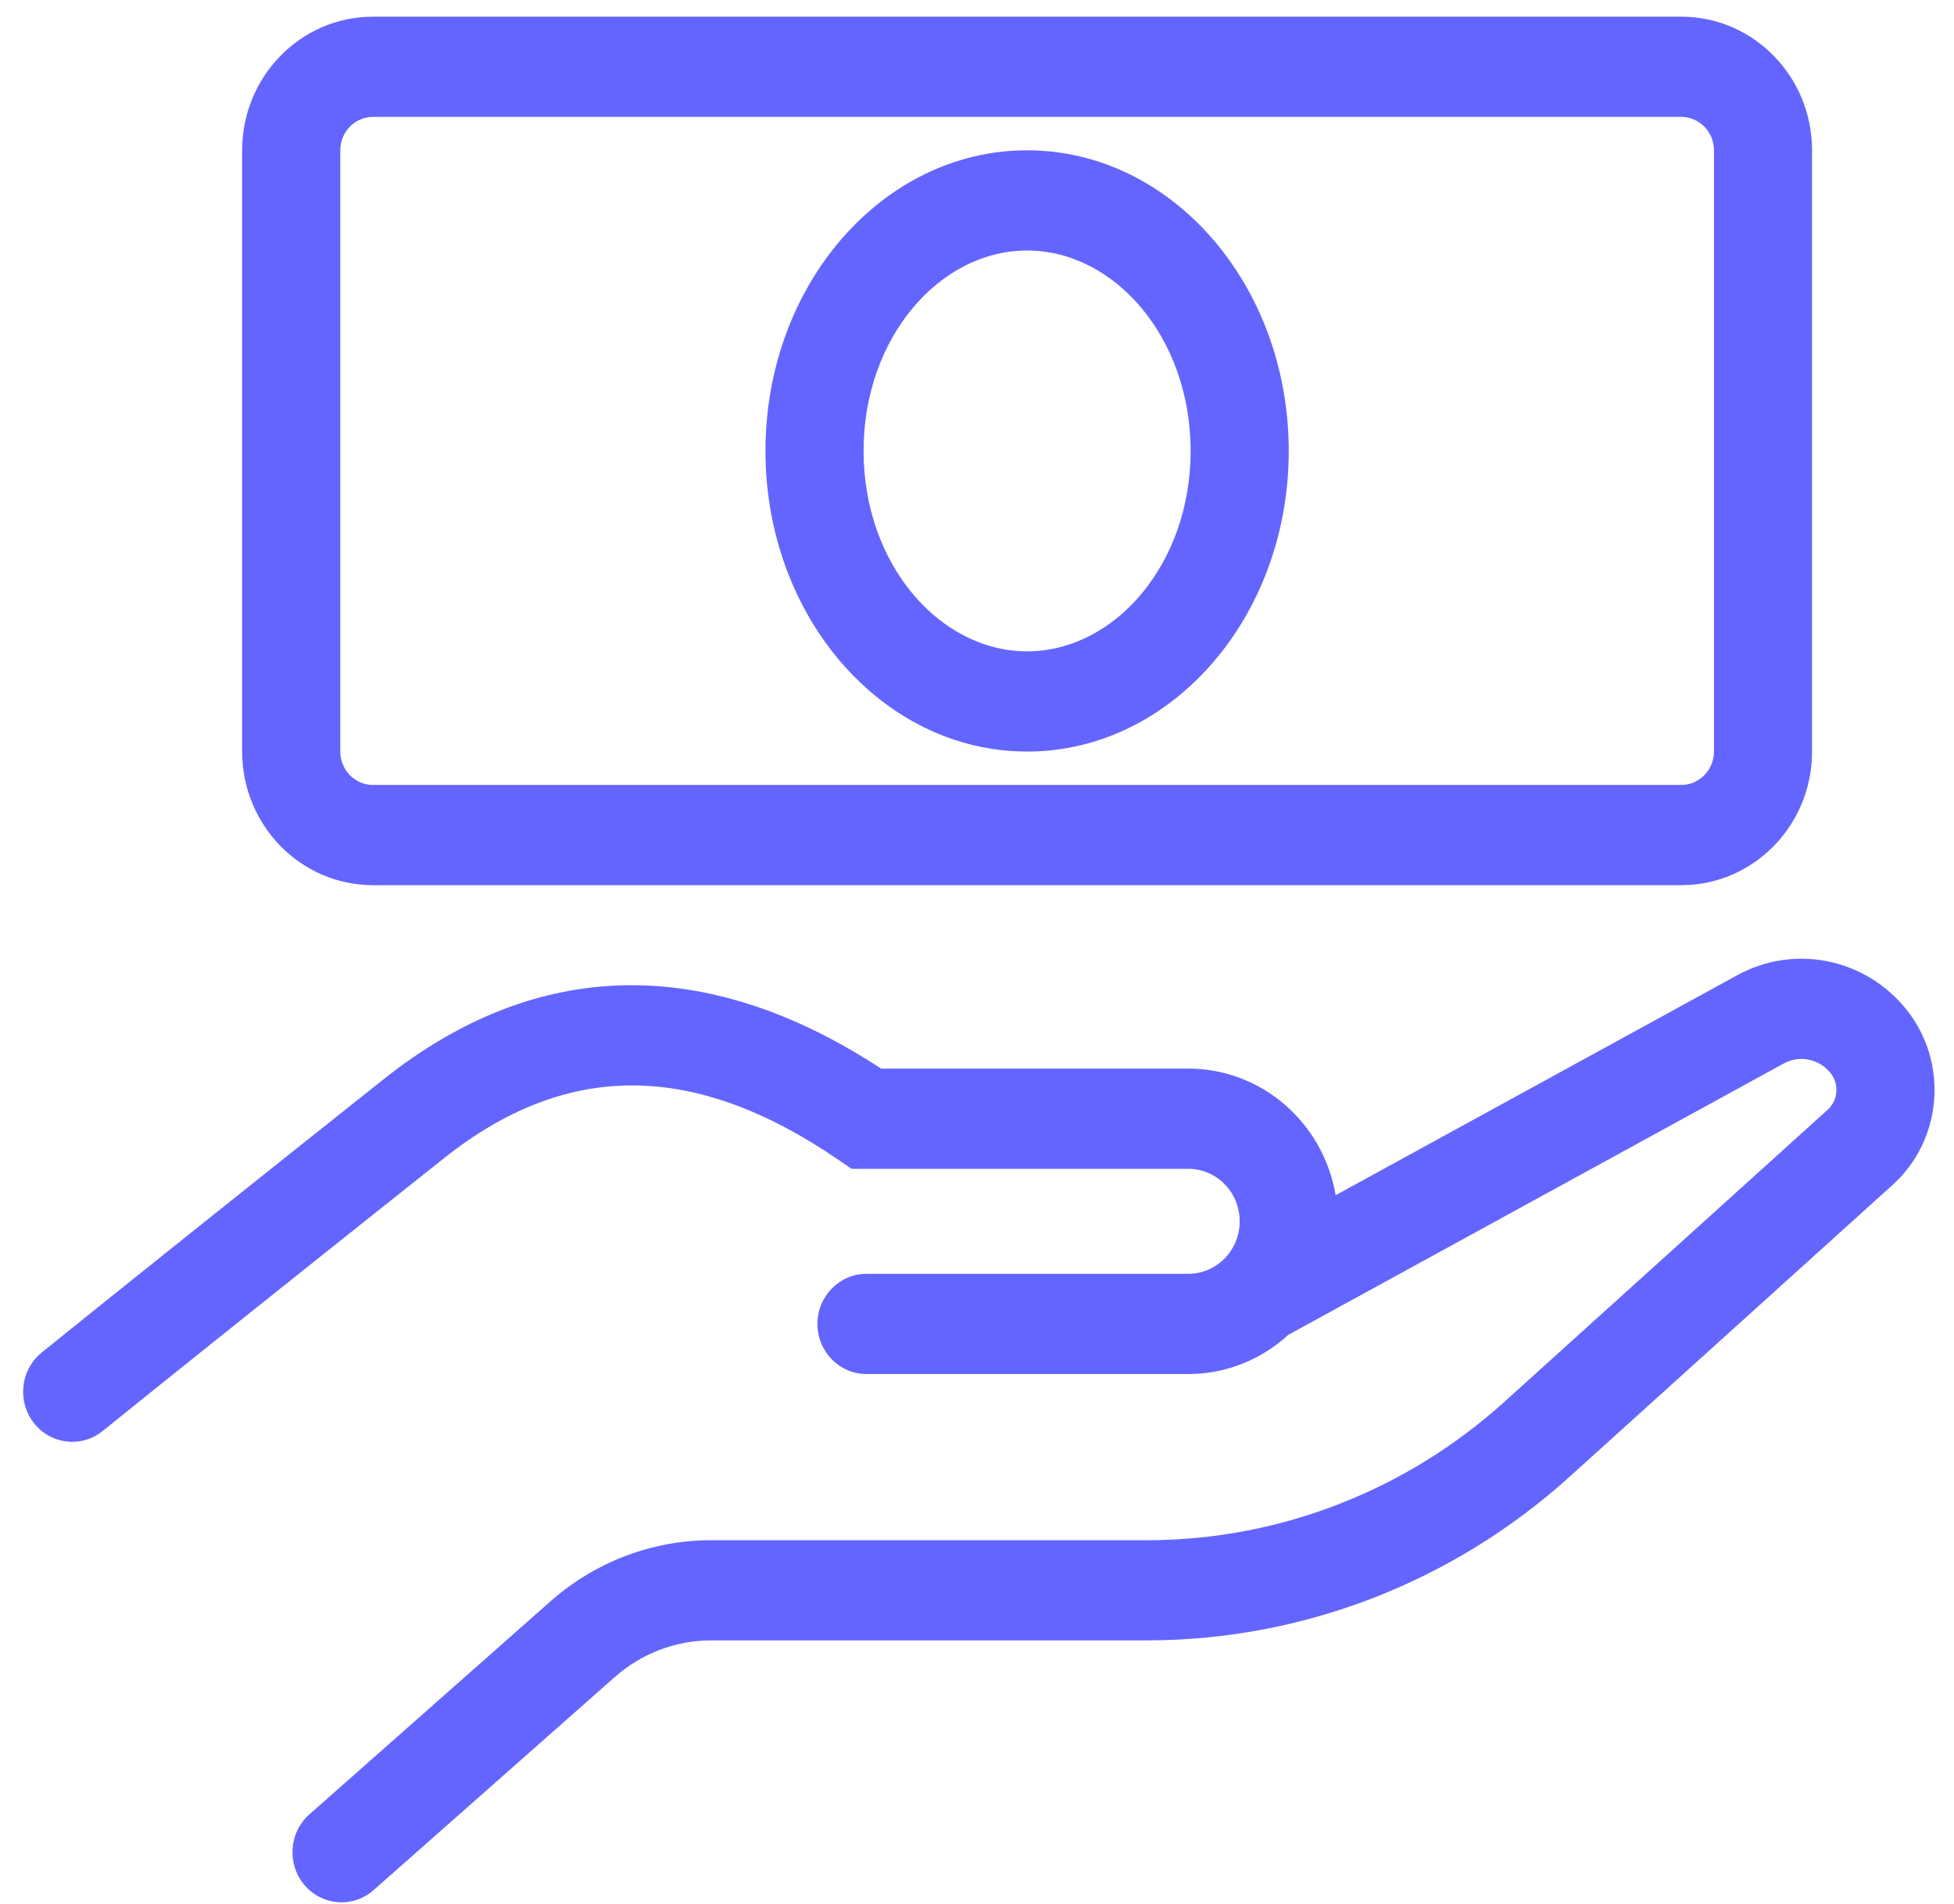
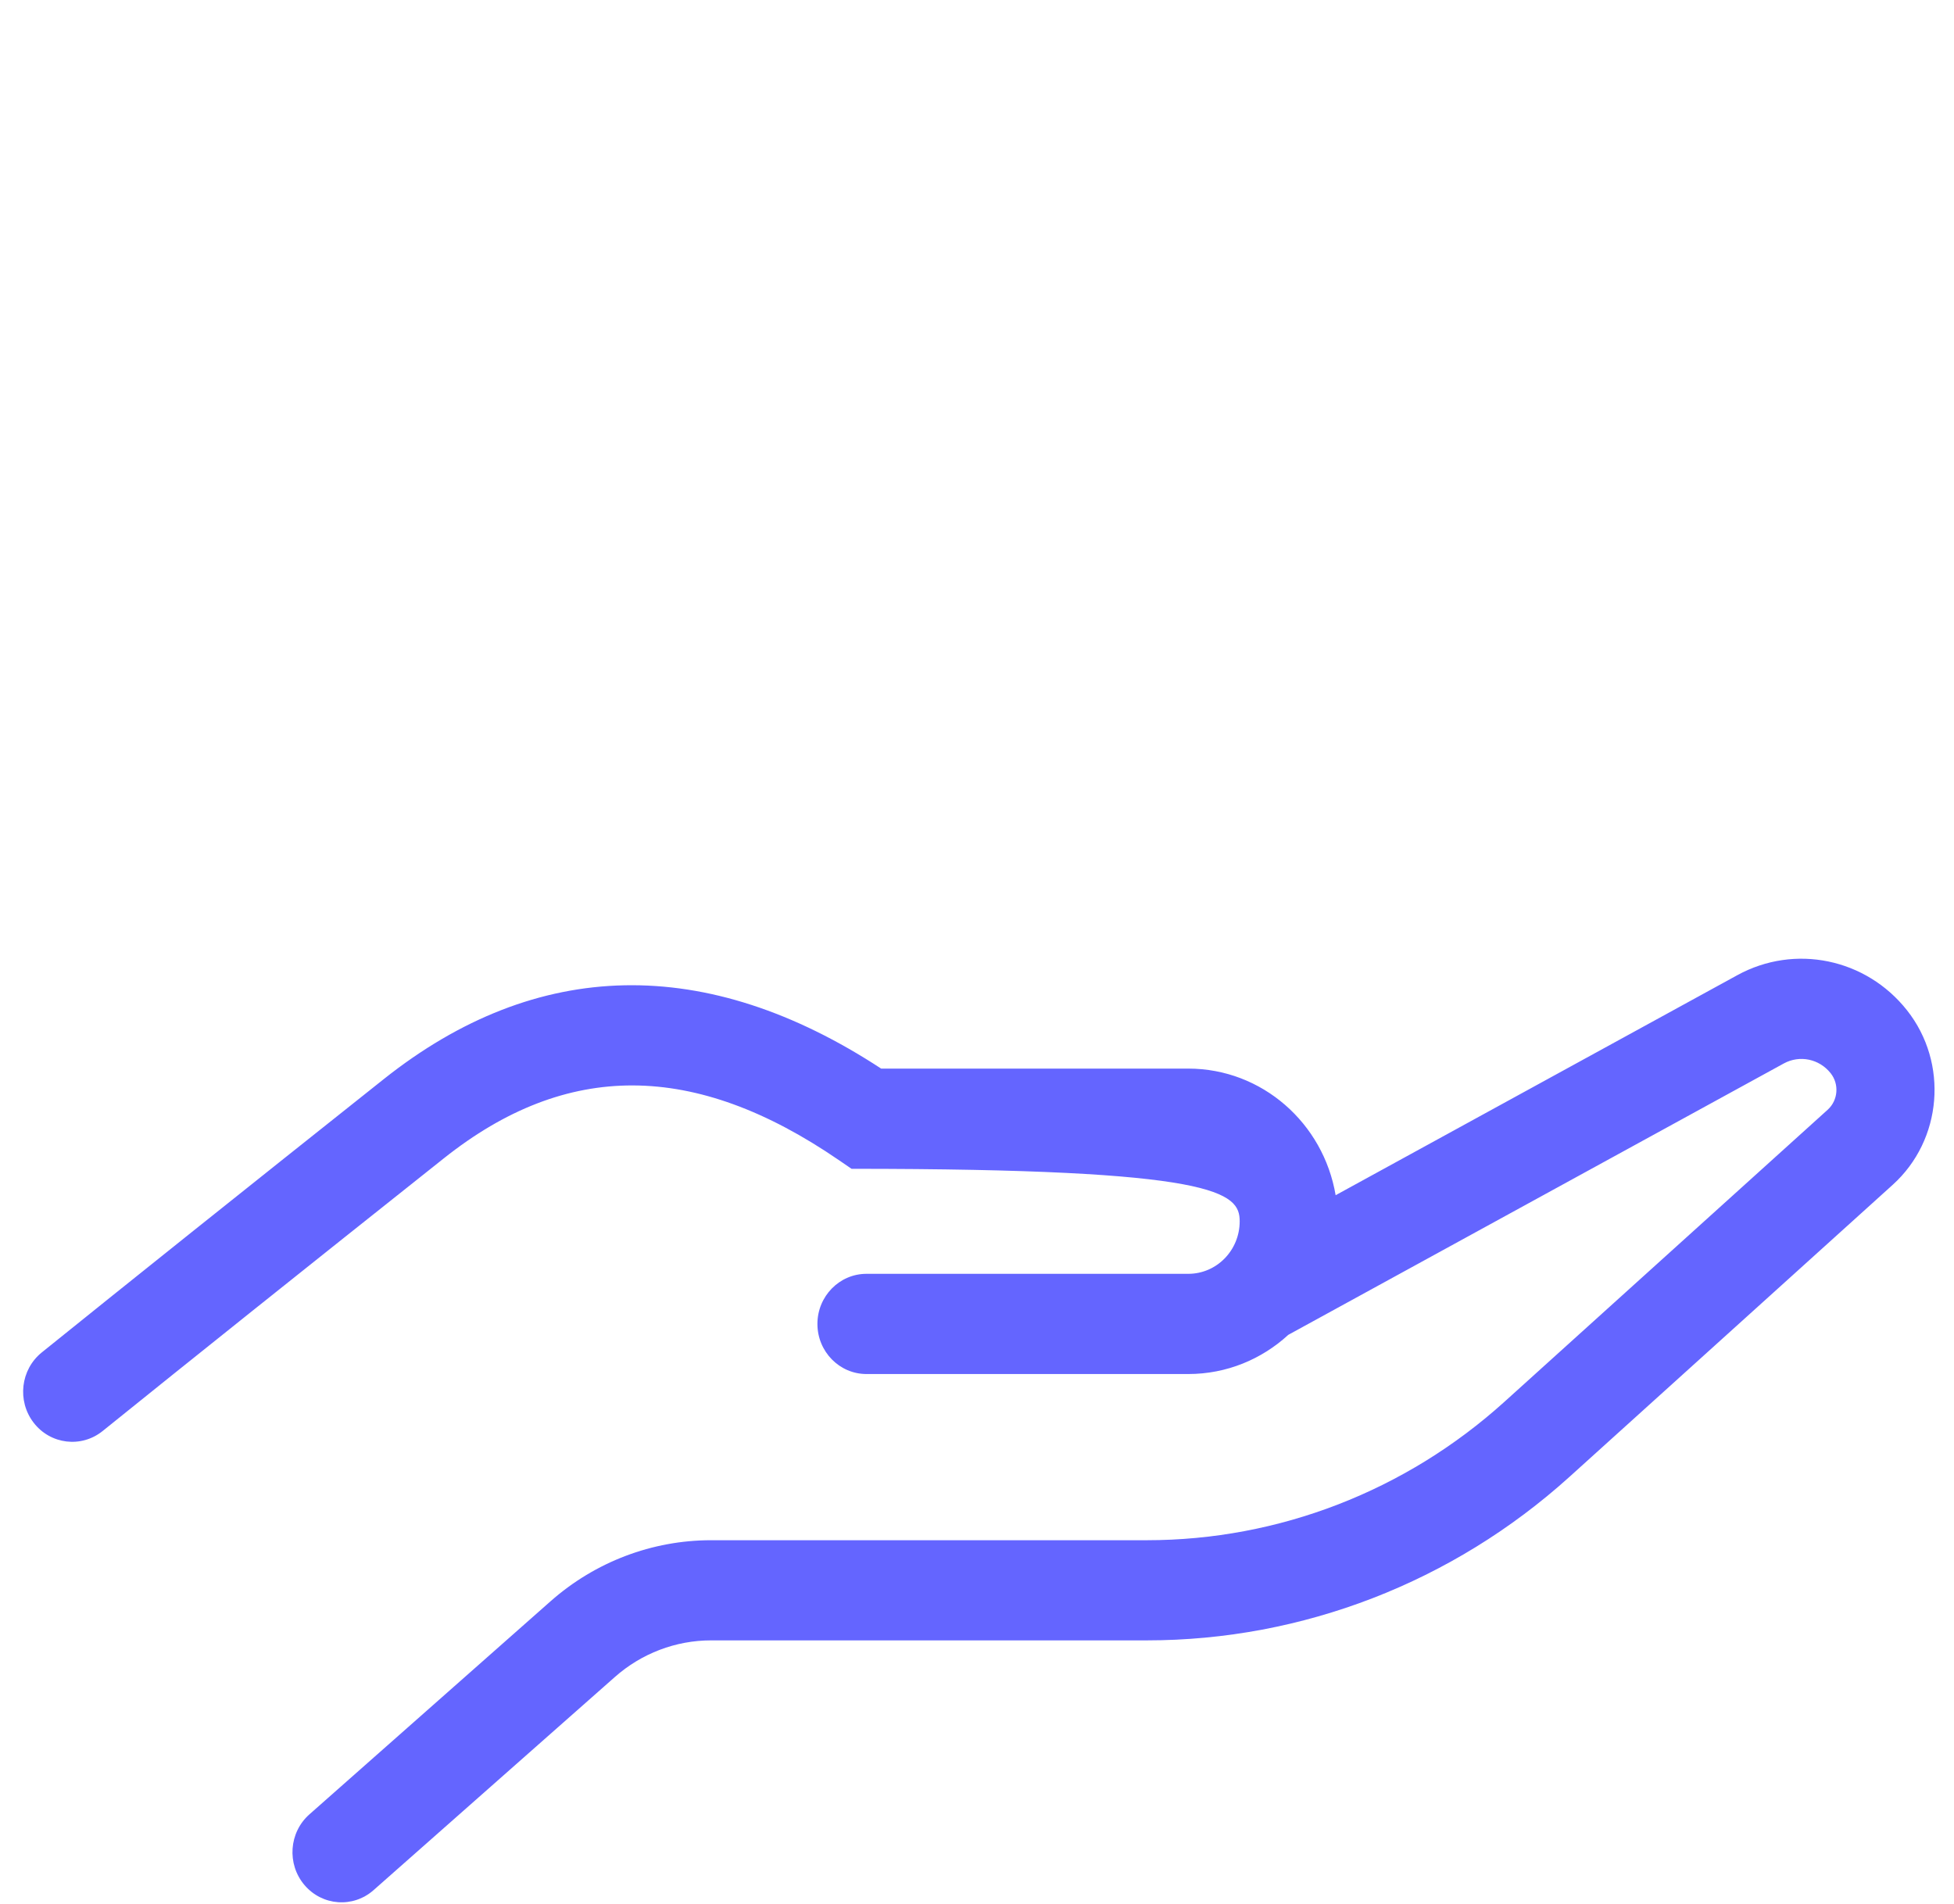
<svg xmlns="http://www.w3.org/2000/svg" width="39" height="38" viewBox="0 0 39 38" fill="none">
-   <path fill-rule="evenodd" clip-rule="evenodd" d="M6.076 37.622C6.43 38.04 7.048 38.086 7.457 37.724L12.271 33.472C12.804 33 13.487 32.74 14.192 32.74H22.889C25.996 32.74 28.995 31.58 31.323 29.478L37.776 23.648C38.768 22.752 38.894 21.217 38.062 20.164C37.245 19.13 35.823 18.835 34.676 19.463L26.658 23.855C26.416 22.42 25.192 21.328 23.717 21.328H17.587C14.103 19.047 10.719 19.105 7.658 21.539C4.865 23.759 2.591 25.576 0.835 26.992C0.41 27.334 0.337 27.962 0.672 28.396C1.007 28.83 1.623 28.904 2.048 28.562C3.8 27.149 6.071 25.334 8.861 23.117C11.306 21.173 13.856 21.173 16.748 23.158L16.996 23.328H23.717C24.284 23.328 24.743 23.797 24.743 24.376C24.743 24.955 24.284 25.424 23.717 25.424H17.294C16.754 25.424 16.315 25.872 16.315 26.424C16.315 26.976 16.754 27.424 17.294 27.424H23.717C24.484 27.424 25.184 27.128 25.713 26.642L35.602 21.226C35.919 21.052 36.312 21.134 36.538 21.42C36.713 21.64 36.686 21.962 36.478 22.15L30.025 27.98C28.056 29.759 25.518 30.741 22.889 30.741H14.192C13.016 30.741 11.879 31.173 10.989 31.959L6.176 36.212C5.767 36.573 5.722 37.204 6.076 37.622Z" fill="#6465FF" />
-   <path fill-rule="evenodd" clip-rule="evenodd" d="M7.445 0.333H33.556C34.998 0.333 36.167 1.527 36.167 3V15C36.167 16.473 34.998 17.667 33.556 17.667H7.445C6.003 17.667 4.833 16.473 4.833 15V3C4.833 1.527 6.003 0.333 7.445 0.333ZM7.445 2.333C7.084 2.333 6.792 2.632 6.792 3V15C6.792 15.368 7.084 15.667 7.445 15.667H33.556C33.916 15.667 34.209 15.368 34.209 15V3C34.209 2.632 33.916 2.333 33.556 2.333H7.445ZM20.5 15C17.616 15 15.278 12.314 15.278 9C15.278 5.686 17.616 3 20.5 3C23.384 3 25.722 5.686 25.722 9C25.722 12.314 23.384 15 20.5 15ZM20.5 13C22.248 13 23.764 11.258 23.764 9C23.764 6.742 22.248 5 20.5 5C18.752 5 17.236 6.742 17.236 9C17.236 11.258 18.752 13 20.5 13Z" fill="#6465FF" />
+   <path fill-rule="evenodd" clip-rule="evenodd" d="M6.076 37.622C6.43 38.04 7.048 38.086 7.457 37.724L12.271 33.472C12.804 33 13.487 32.74 14.192 32.74H22.889C25.996 32.74 28.995 31.58 31.323 29.478L37.776 23.648C38.768 22.752 38.894 21.217 38.062 20.164C37.245 19.13 35.823 18.835 34.676 19.463L26.658 23.855C26.416 22.42 25.192 21.328 23.717 21.328H17.587C14.103 19.047 10.719 19.105 7.658 21.539C4.865 23.759 2.591 25.576 0.835 26.992C0.41 27.334 0.337 27.962 0.672 28.396C1.007 28.83 1.623 28.904 2.048 28.562C3.8 27.149 6.071 25.334 8.861 23.117C11.306 21.173 13.856 21.173 16.748 23.158L16.996 23.328C24.284 23.328 24.743 23.797 24.743 24.376C24.743 24.955 24.284 25.424 23.717 25.424H17.294C16.754 25.424 16.315 25.872 16.315 26.424C16.315 26.976 16.754 27.424 17.294 27.424H23.717C24.484 27.424 25.184 27.128 25.713 26.642L35.602 21.226C35.919 21.052 36.312 21.134 36.538 21.42C36.713 21.64 36.686 21.962 36.478 22.15L30.025 27.98C28.056 29.759 25.518 30.741 22.889 30.741H14.192C13.016 30.741 11.879 31.173 10.989 31.959L6.176 36.212C5.767 36.573 5.722 37.204 6.076 37.622Z" fill="#6465FF" />
</svg>